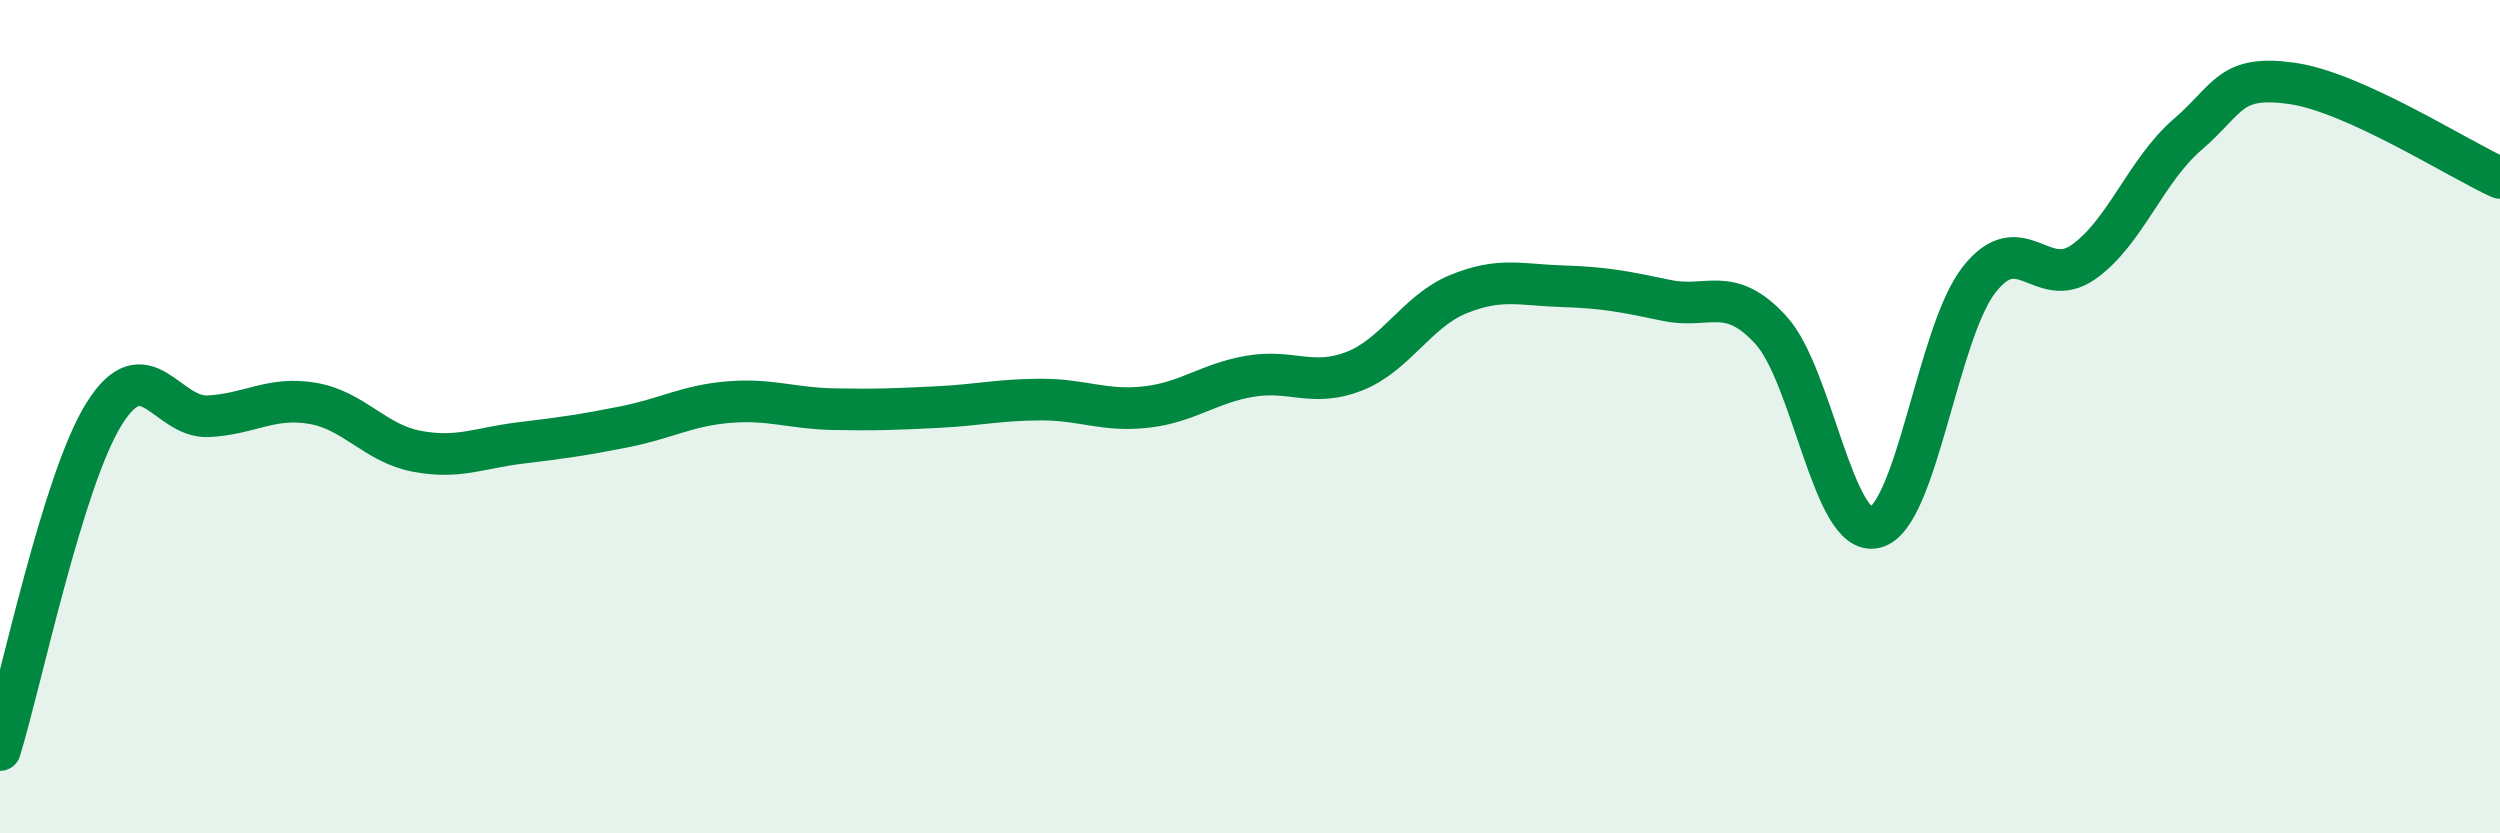
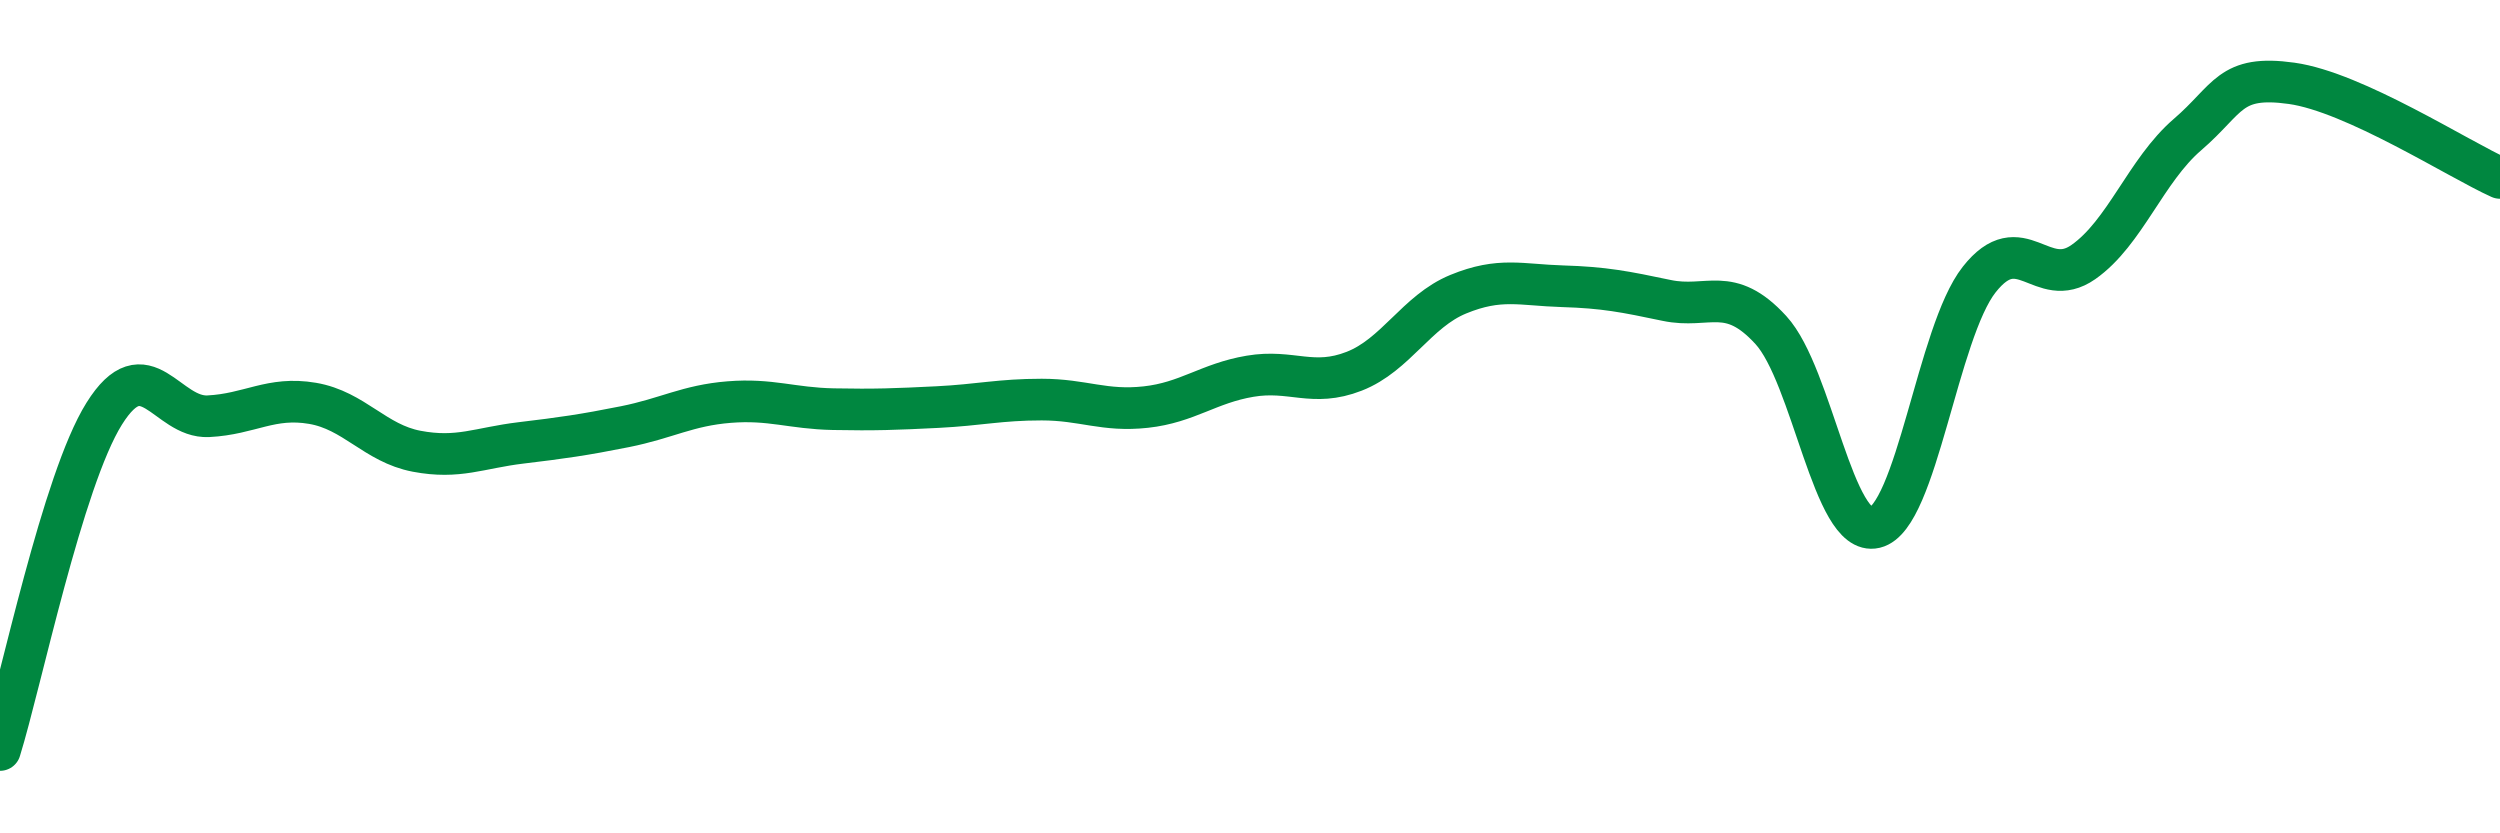
<svg xmlns="http://www.w3.org/2000/svg" width="60" height="20" viewBox="0 0 60 20">
-   <path d="M 0,18 C 0.5,16.39 1.5,11.53 2.5,9.93 C 3.5,8.33 4,10.04 5,9.99 C 6,9.94 6.5,9.51 7.5,9.68 C 8.5,9.85 9,10.64 10,10.83 C 11,11.02 11.5,10.75 12.5,10.63 C 13.5,10.51 14,10.44 15,10.24 C 16,10.04 16.5,9.73 17.5,9.65 C 18.5,9.57 19,9.8 20,9.82 C 21,9.84 21.5,9.82 22.5,9.77 C 23.5,9.72 24,9.59 25,9.59 C 26,9.59 26.5,9.88 27.5,9.77 C 28.5,9.66 29,9.2 30,9.03 C 31,8.86 31.5,9.3 32.5,8.91 C 33.5,8.52 34,7.47 35,7.06 C 36,6.65 36.5,6.84 37.5,6.87 C 38.5,6.9 39,7 40,7.21 C 41,7.42 41.5,6.83 42.5,7.92 C 43.5,9.01 44,12.9 45,12.66 C 46,12.42 46.5,7.98 47.5,6.71 C 48.5,5.44 49,6.99 50,6.29 C 51,5.59 51.5,4.09 52.5,3.23 C 53.5,2.37 53.5,1.79 55,2 C 56.5,2.21 59,3.82 60,4.27L60 20L0 20Z" fill="#008740" opacity="0.1" stroke-linecap="round" stroke-linejoin="round" />
  <path d="M 0,18 C 0.5,16.39 1.5,11.53 2.5,9.93 C 3.5,8.33 4,10.04 5,9.99 C 6,9.94 6.5,9.51 7.5,9.68 C 8.5,9.85 9,10.64 10,10.83 C 11,11.02 11.5,10.75 12.5,10.63 C 13.5,10.51 14,10.44 15,10.24 C 16,10.04 16.5,9.73 17.5,9.65 C 18.5,9.57 19,9.8 20,9.82 C 21,9.84 21.5,9.82 22.5,9.77 C 23.5,9.72 24,9.59 25,9.59 C 26,9.59 26.5,9.88 27.5,9.77 C 28.5,9.66 29,9.2 30,9.03 C 31,8.86 31.5,9.3 32.5,8.91 C 33.5,8.52 34,7.47 35,7.06 C 36,6.65 36.5,6.84 37.5,6.87 C 38.5,6.9 39,7 40,7.21 C 41,7.42 41.5,6.83 42.5,7.92 C 43.5,9.01 44,12.9 45,12.66 C 46,12.42 46.5,7.98 47.5,6.71 C 48.5,5.44 49,6.99 50,6.29 C 51,5.59 51.5,4.09 52.5,3.23 C 53.5,2.37 53.5,1.79 55,2 C 56.5,2.21 59,3.82 60,4.27" stroke="#008740" stroke-width="1" fill="none" stroke-linecap="round" stroke-linejoin="round" />
</svg>